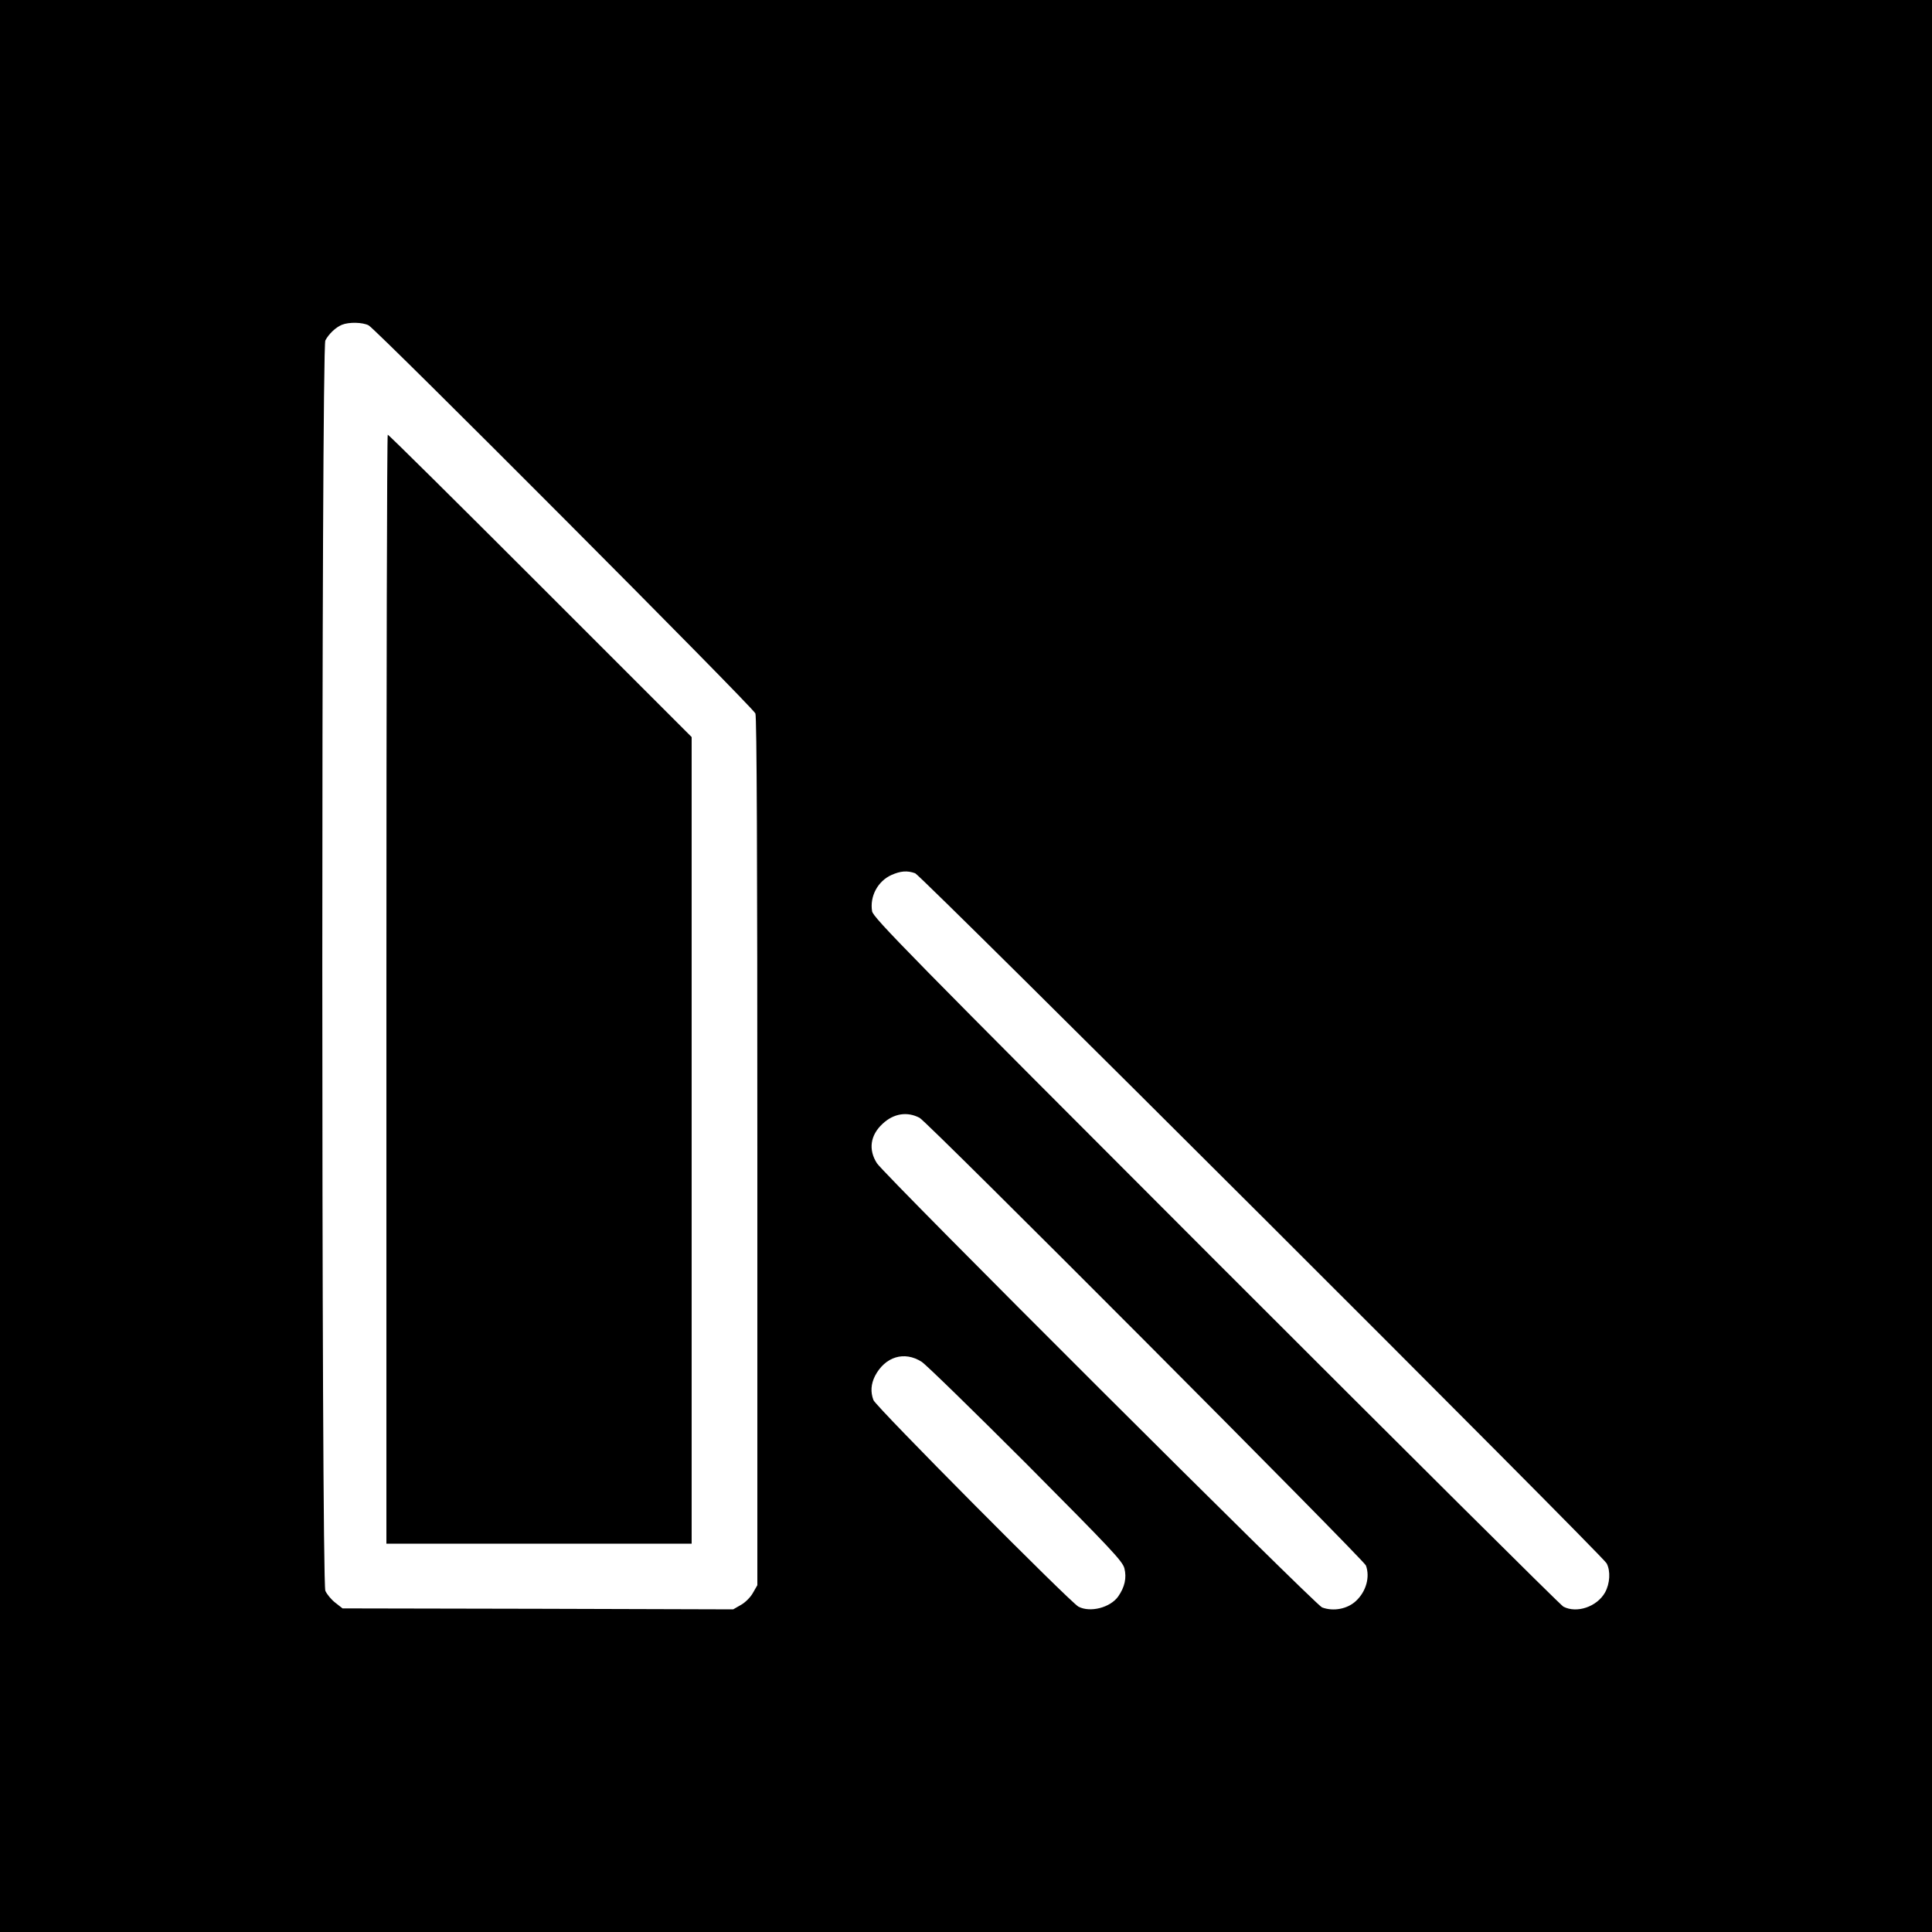
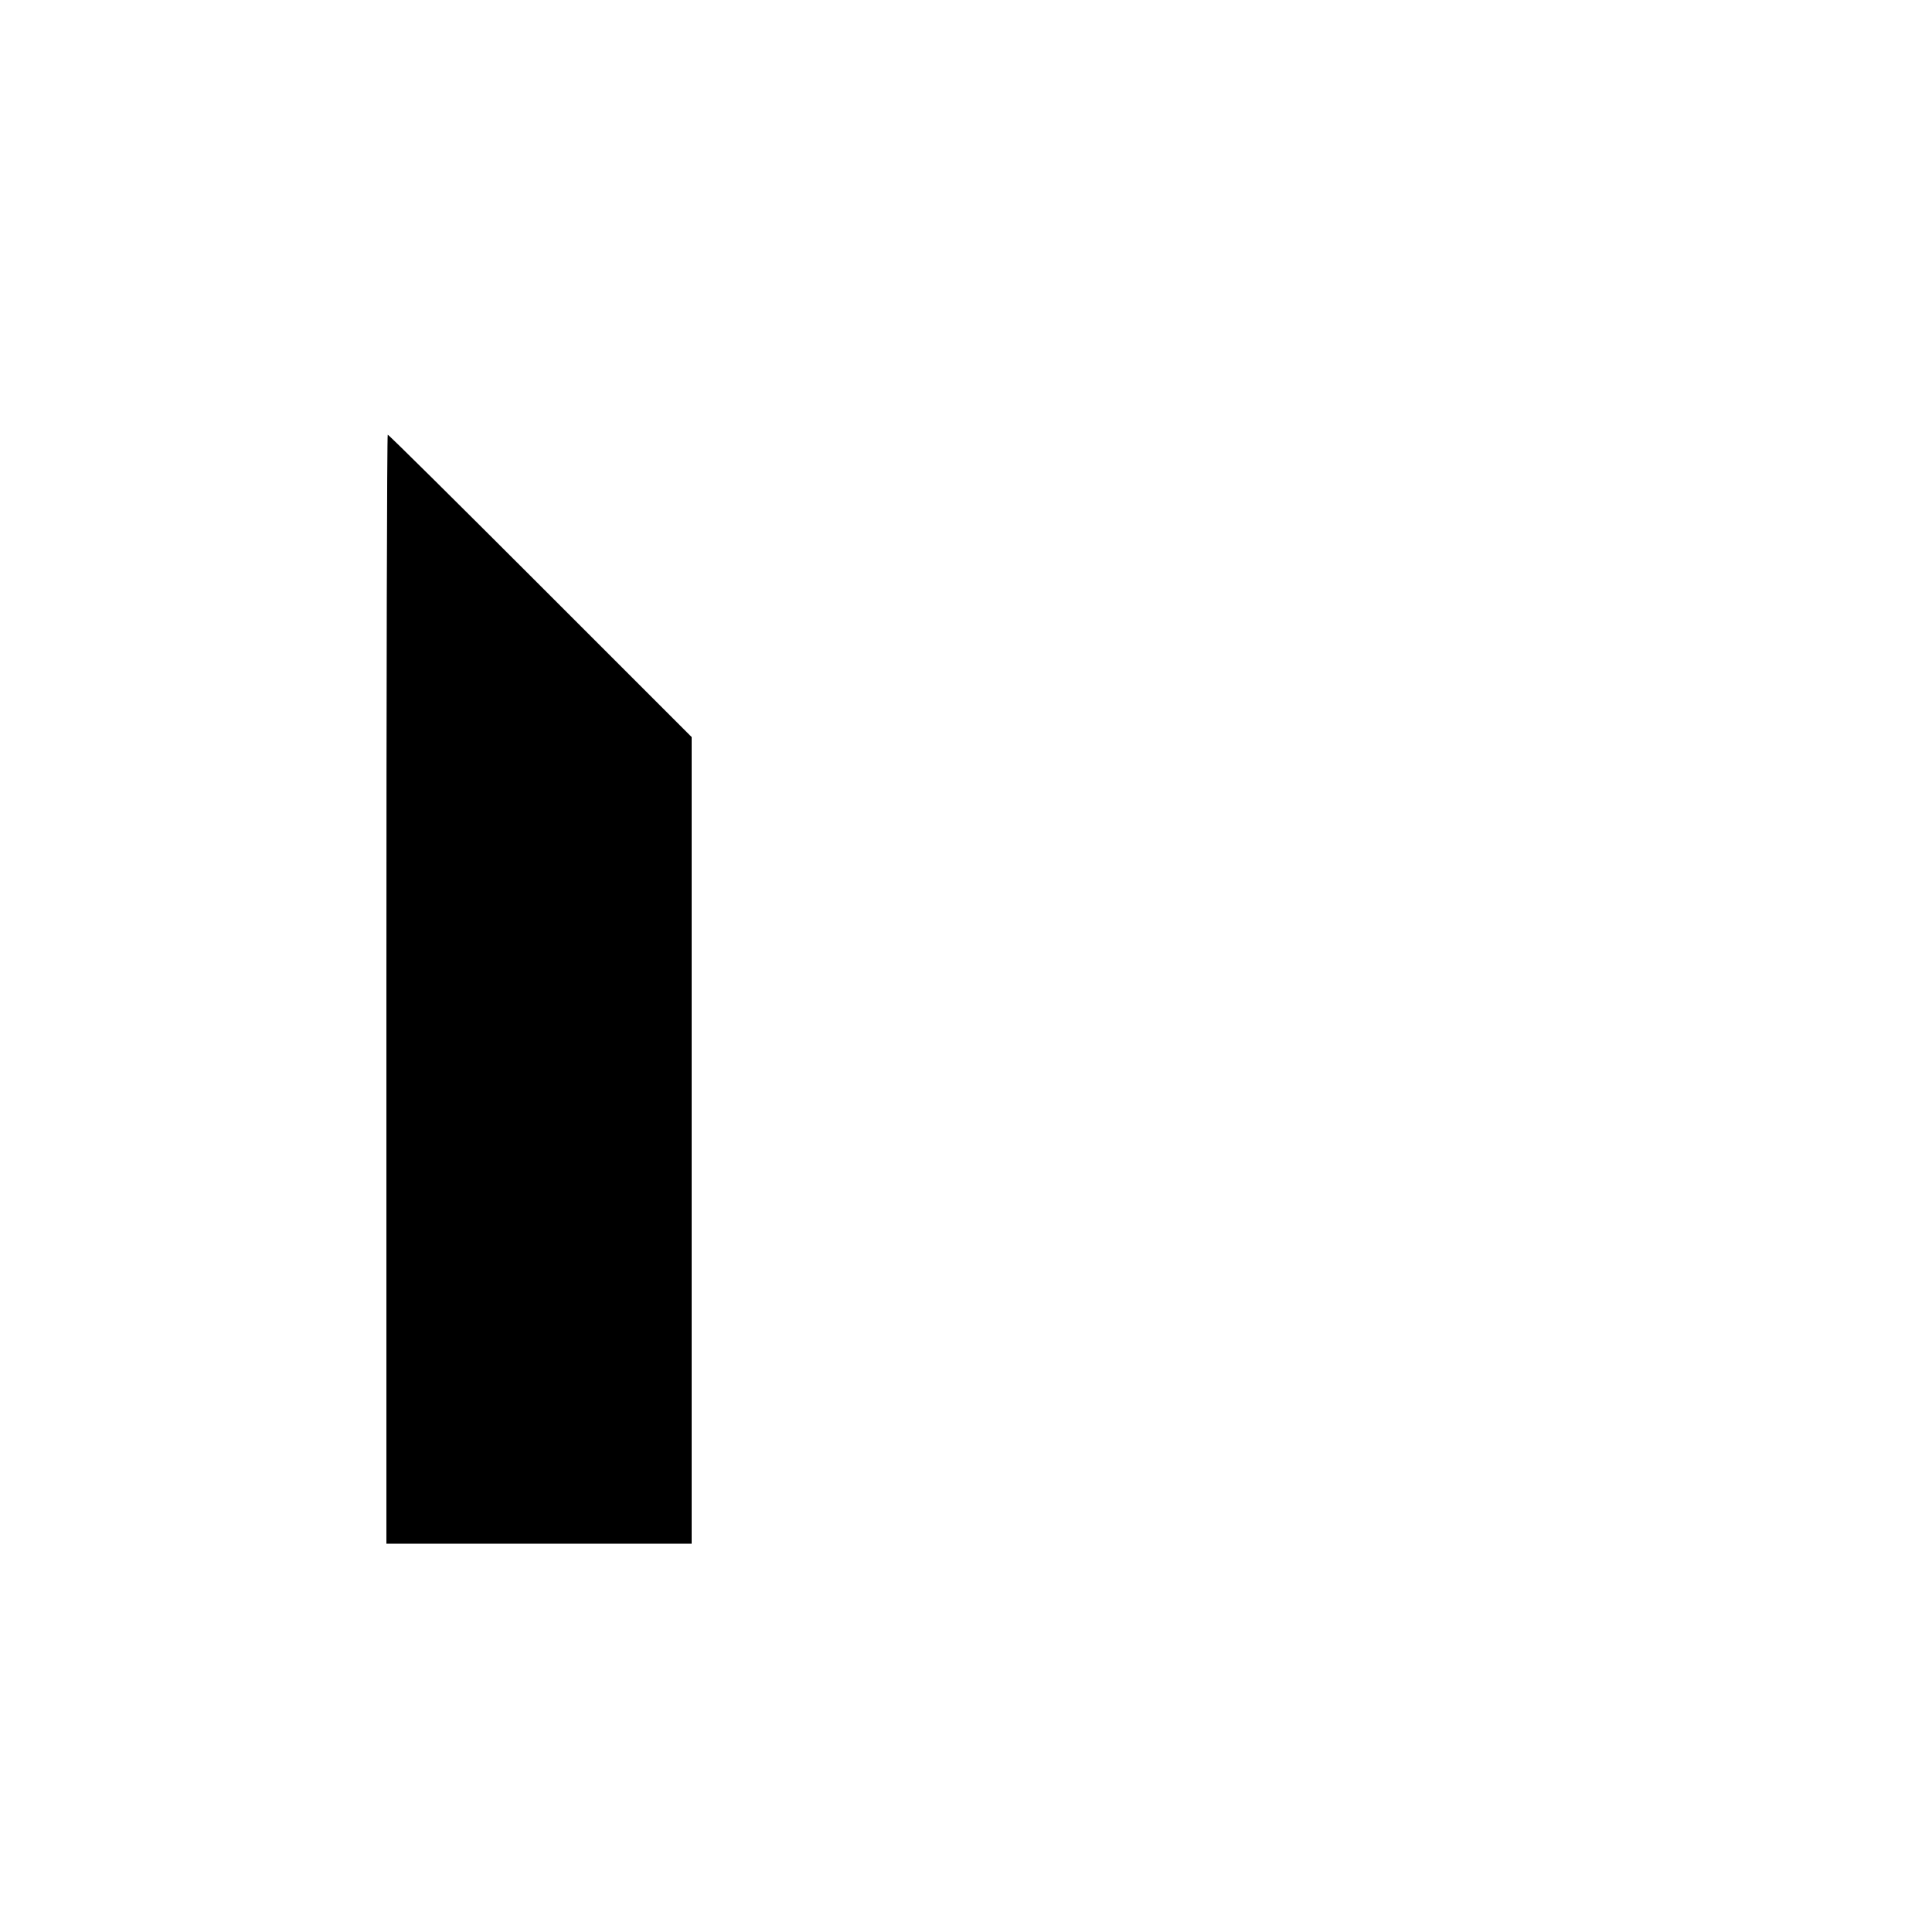
<svg xmlns="http://www.w3.org/2000/svg" version="1.0" width="1000pt" height="1000pt" viewBox="0 0 1000 1000" preserveAspectRatio="xMidYMid meet">
  <g transform="translate(0,1000) scale(0.1,-0.1)" fill="#000000" stroke="none">
-     <path d="M0 5000 l0 -5000 5000 0 5000 0 0 5000 0 5000 -5000 0 -5000 0 0 -5000z m1908 3316 c42 -23 1990 -1977 2002 -2009 7 -19 10 -735 10 -2270 l0 -2242 -23 -40 c-12 -22 -40 -50 -62 -62 l-40 -23 -1011 3 -1011 2 -37 29 c-21 16 -44 44 -52 62 -21 50 -21 6432 0 6472 18 34 54 68 86 81 37 15 107 13 138 -3z m2829 -2836 c32 -12 3556 -3529 3579 -3572 21 -40 17 -104 -8 -150 -42 -75 -147 -110 -216 -74 -15 8 -824 813 -1799 1788 -1603 1604 -1772 1777 -1779 1811 -13 77 29 156 100 188 47 21 82 24 123 9z m23 -1266 c41 -21 2298 -2286 2310 -2317 22 -60 1 -135 -52 -184 -44 -41 -116 -55 -175 -33 -35 13 -2264 2237 -2304 2299 -45 70 -35 145 29 204 57 54 128 65 192 31z m11 -1263 c24 -16 267 -253 541 -527 441 -444 498 -504 508 -542 12 -49 2 -96 -32 -145 -41 -58 -145 -85 -206 -53 -42 22 -1050 1037 -1061 1069 -16 42 -13 83 8 125 52 100 152 131 242 73z" />
    <path d="M2000 4880 l0 -2870 790 0 790 0 0 2088 0 2087 -783 783 c-430 430 -785 782 -790 782 -4 0 -7 -1291 -7 -2870z" />
  </g>
</svg>